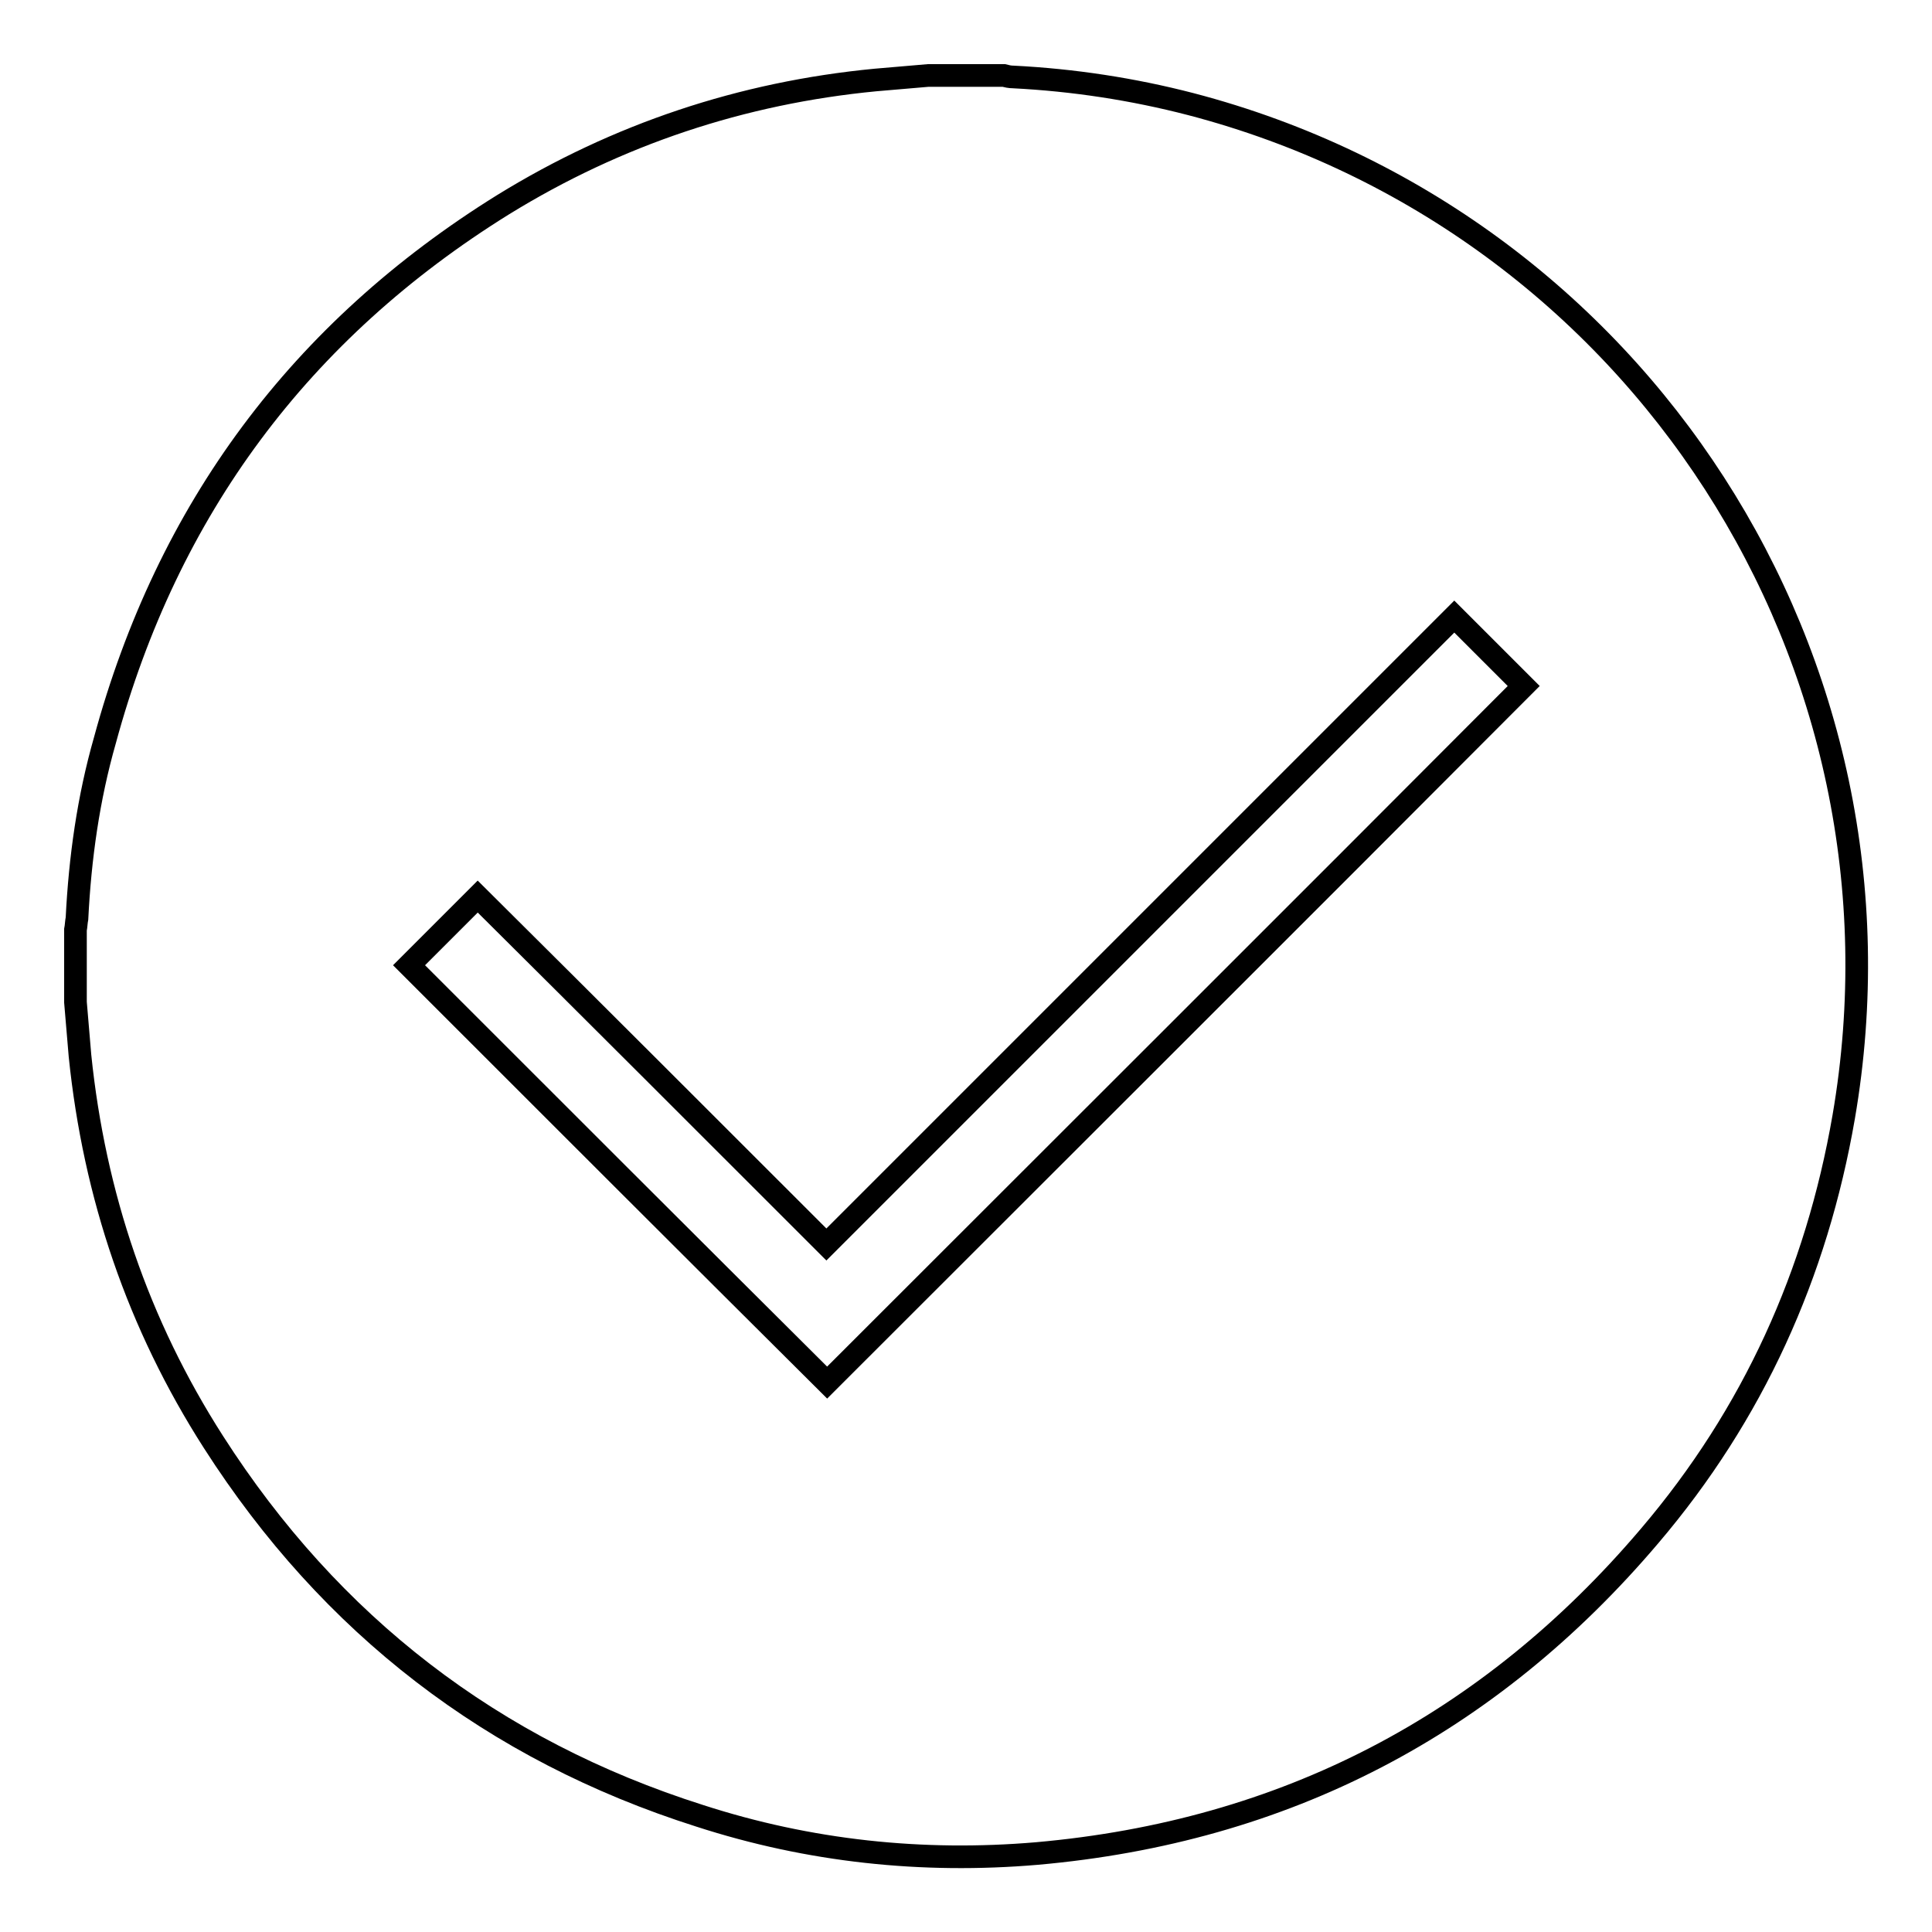
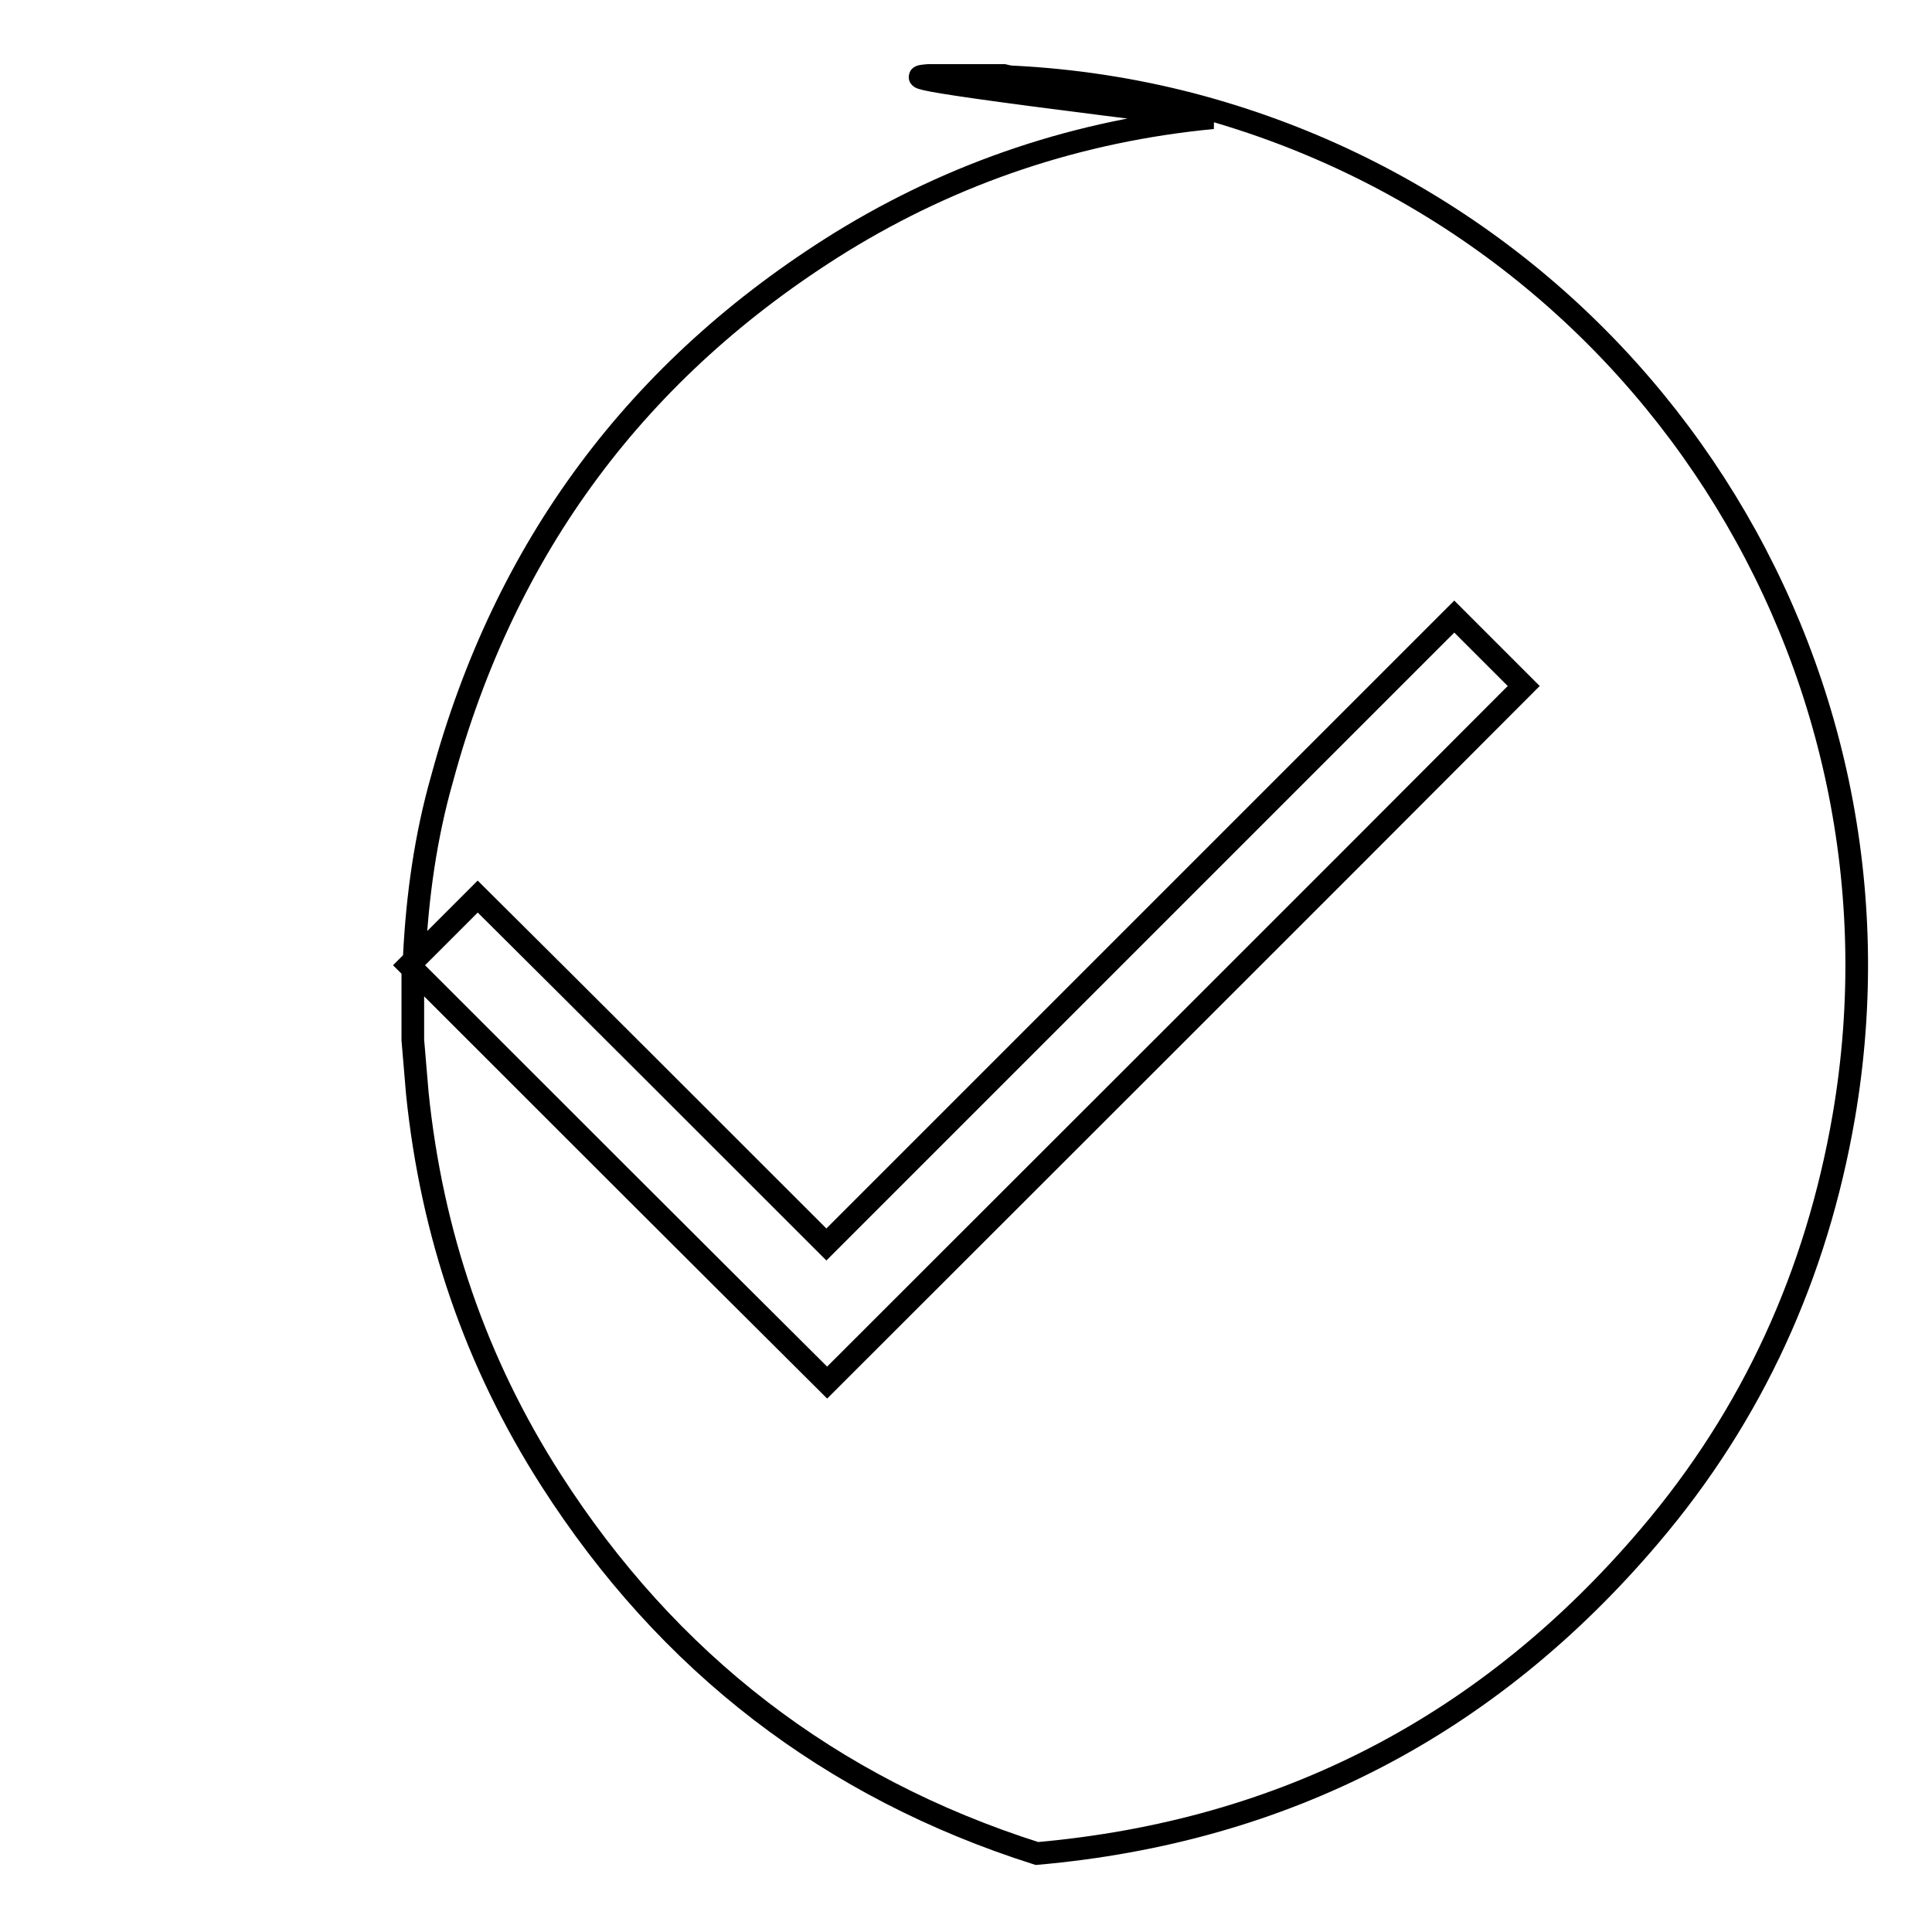
<svg xmlns="http://www.w3.org/2000/svg" version="1.1" x="0px" y="0px" viewBox="0 0 256 256" enable-background="new 0 0 256 256" xml:space="preserve">
  <g>
    <g>
-       <path stroke-width="3" fill-opacity="0" stroke="#000000" d="M123,10c3.3,0,6.7,0,10,0c0.4,0.1,0.8,0.2,1.3,0.2c7.9,0.4,15.8,1.6,23.5,3.6c59.3,15.5,96.9,73.8,86.5,134.2c-3.6,20.8-12,39.4-25.7,55.5c-21.3,25.1-48.4,39.2-81.2,42.1c-15.2,1.3-30.2-0.3-44.7-5c-27.4-8.7-48.9-25.3-64.4-49.5c-10-15.6-15.8-32.7-17.7-51.2c-0.2-2.4-0.4-4.7-0.6-7.1c0-3.2,0-6.4,0-9.6c0.1-0.5,0.1-1,0.2-1.5c0.4-8,1.5-15.9,3.7-23.6c8.3-30.6,25.9-54.3,52.8-71c15.1-9.3,31.6-14.8,49.3-16.5C118.3,10.4,120.6,10.2,123,10z M63.3,118.8c-3.2,3.2-6.3,6.3-9.1,9.1c18.4,18.4,36.9,36.9,55.4,55.3c30.7-30.7,61.6-61.5,92.3-92.3c-3-3-6.1-6.1-9.2-9.2c-27.7,27.7-55.5,55.5-83.2,83.2C94.1,149.5,78.7,134.1,63.3,118.8z" />
+       <path stroke-width="3" fill-opacity="0" stroke="#000000" d="M123,10c3.3,0,6.7,0,10,0c0.4,0.1,0.8,0.2,1.3,0.2c7.9,0.4,15.8,1.6,23.5,3.6c59.3,15.5,96.9,73.8,86.5,134.2c-3.6,20.8-12,39.4-25.7,55.5c-21.3,25.1-48.4,39.2-81.2,42.1c-27.4-8.7-48.9-25.3-64.4-49.5c-10-15.6-15.8-32.7-17.7-51.2c-0.2-2.4-0.4-4.7-0.6-7.1c0-3.2,0-6.4,0-9.6c0.1-0.5,0.1-1,0.2-1.5c0.4-8,1.5-15.9,3.7-23.6c8.3-30.6,25.9-54.3,52.8-71c15.1-9.3,31.6-14.8,49.3-16.5C118.3,10.4,120.6,10.2,123,10z M63.3,118.8c-3.2,3.2-6.3,6.3-9.1,9.1c18.4,18.4,36.9,36.9,55.4,55.3c30.7-30.7,61.6-61.5,92.3-92.3c-3-3-6.1-6.1-9.2-9.2c-27.7,27.7-55.5,55.5-83.2,83.2C94.1,149.5,78.7,134.1,63.3,118.8z" />
    </g>
  </g>
</svg>